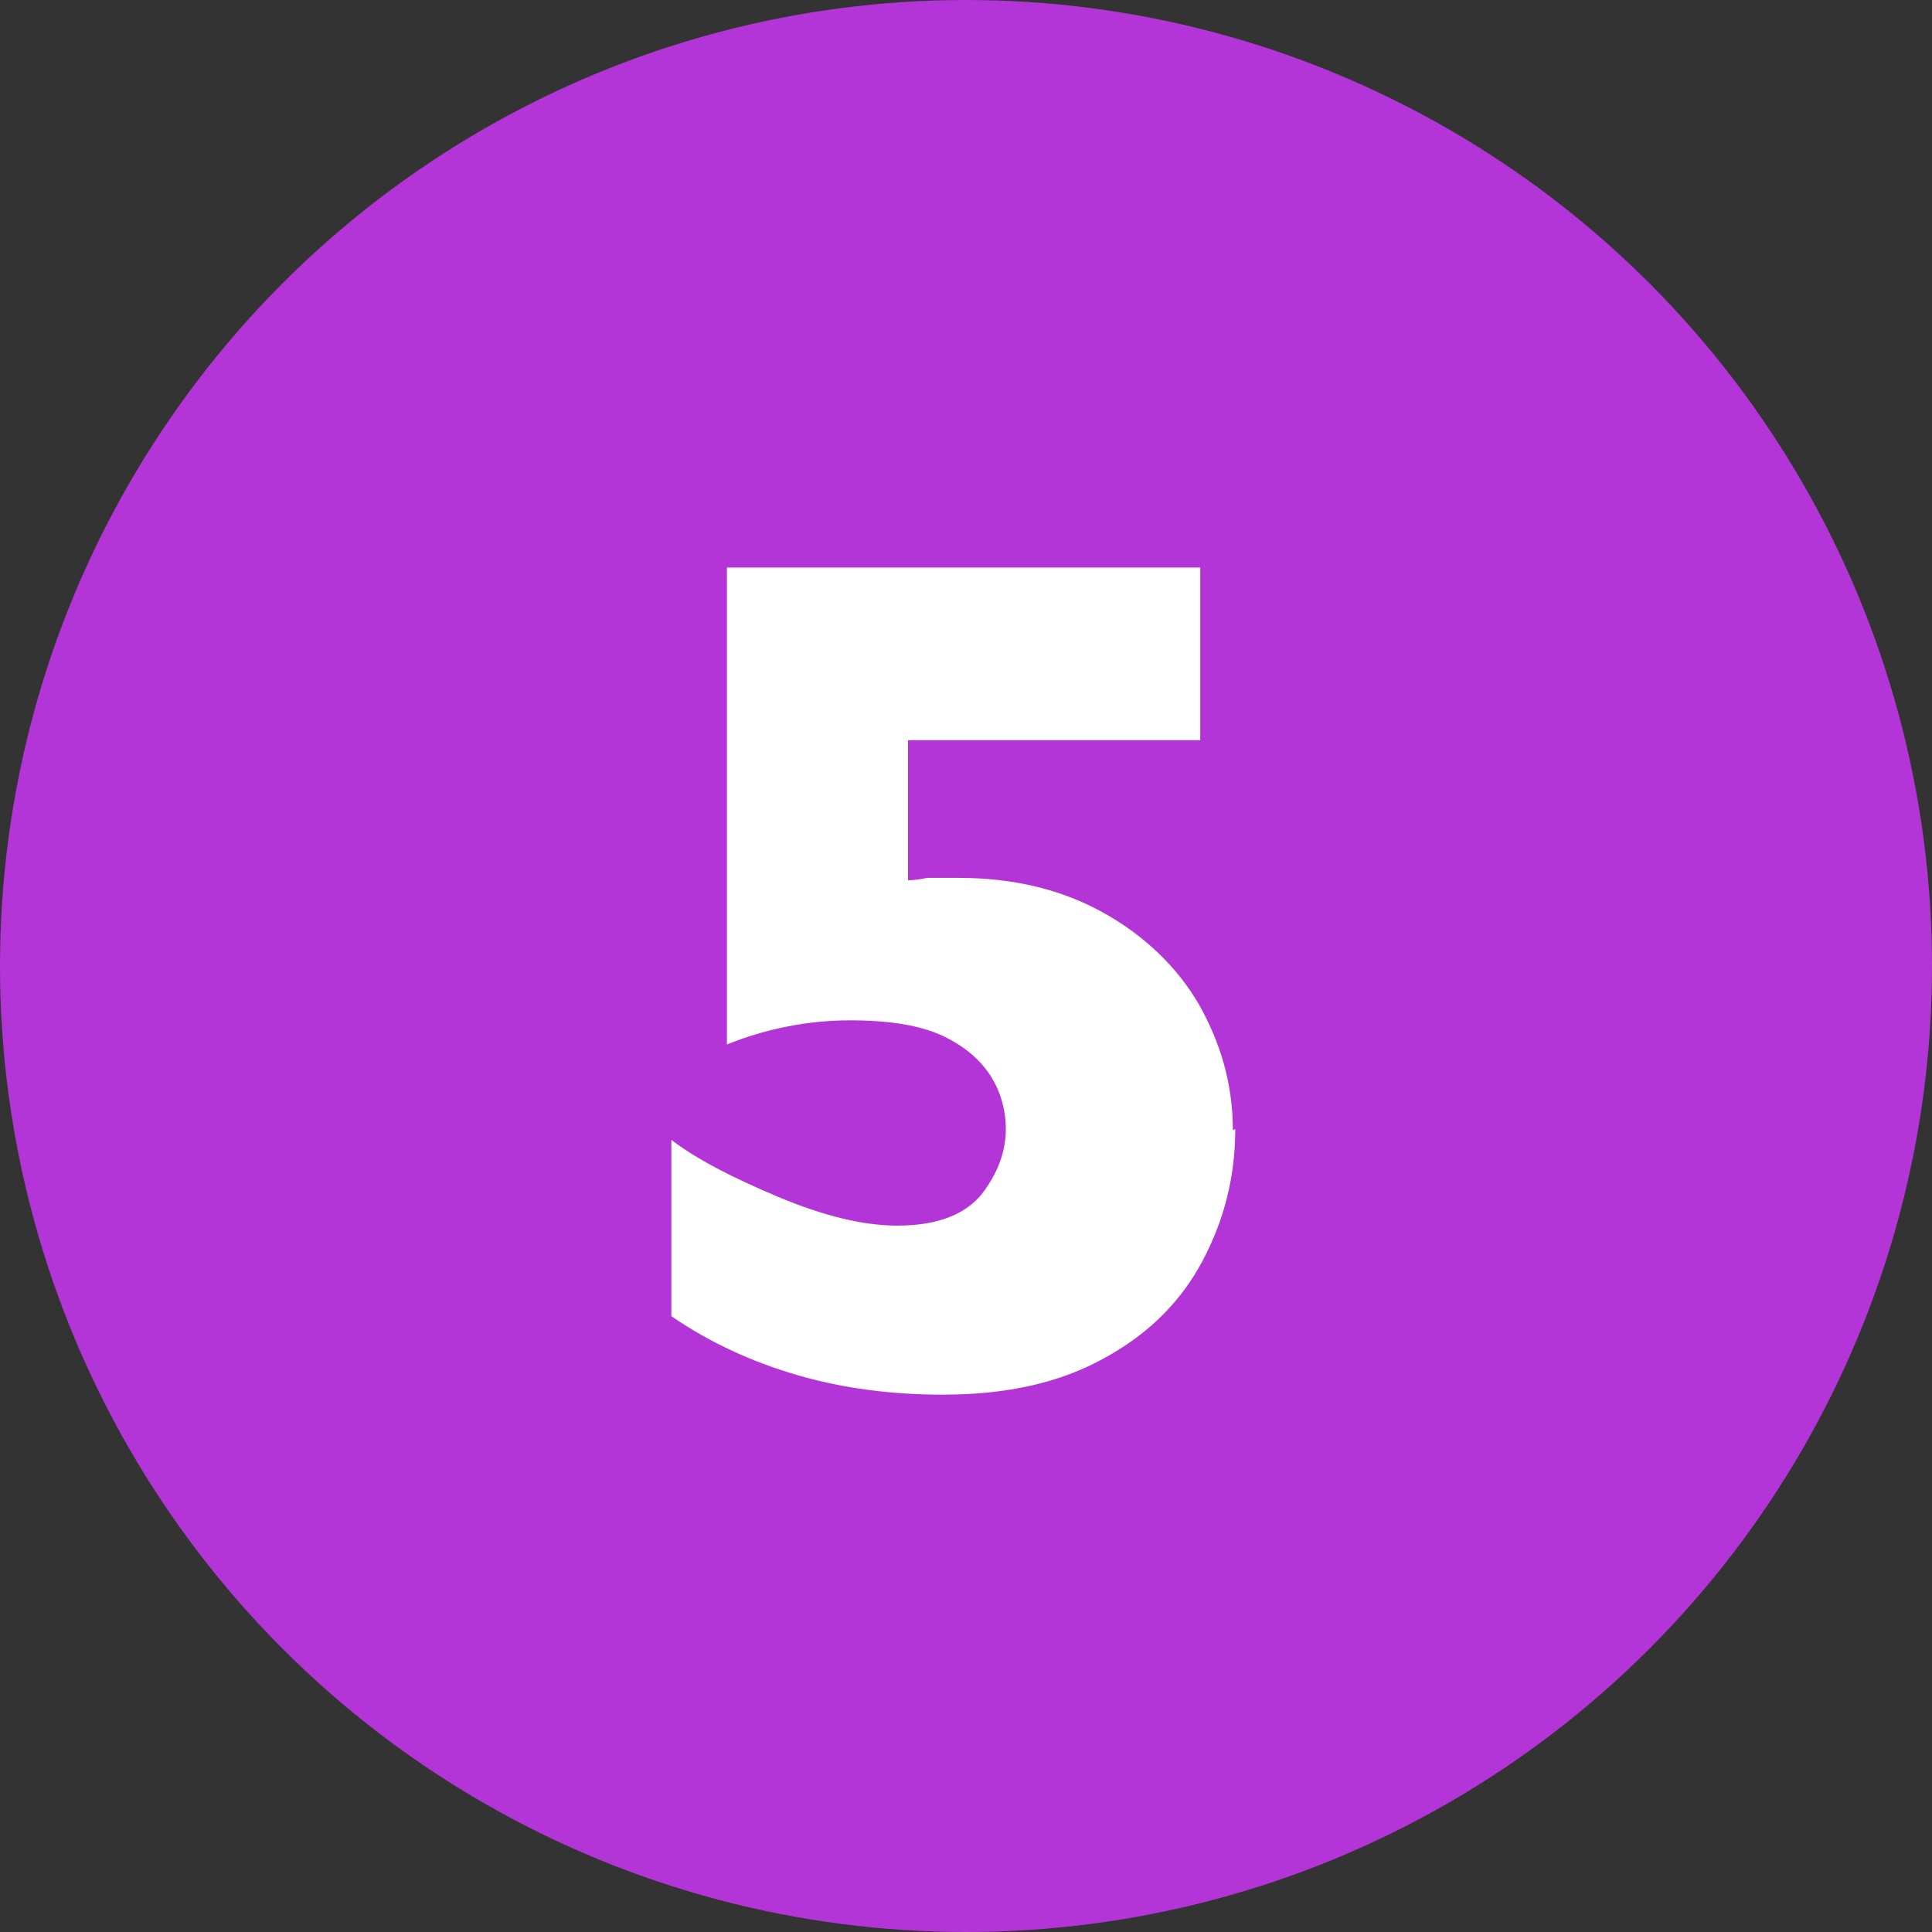
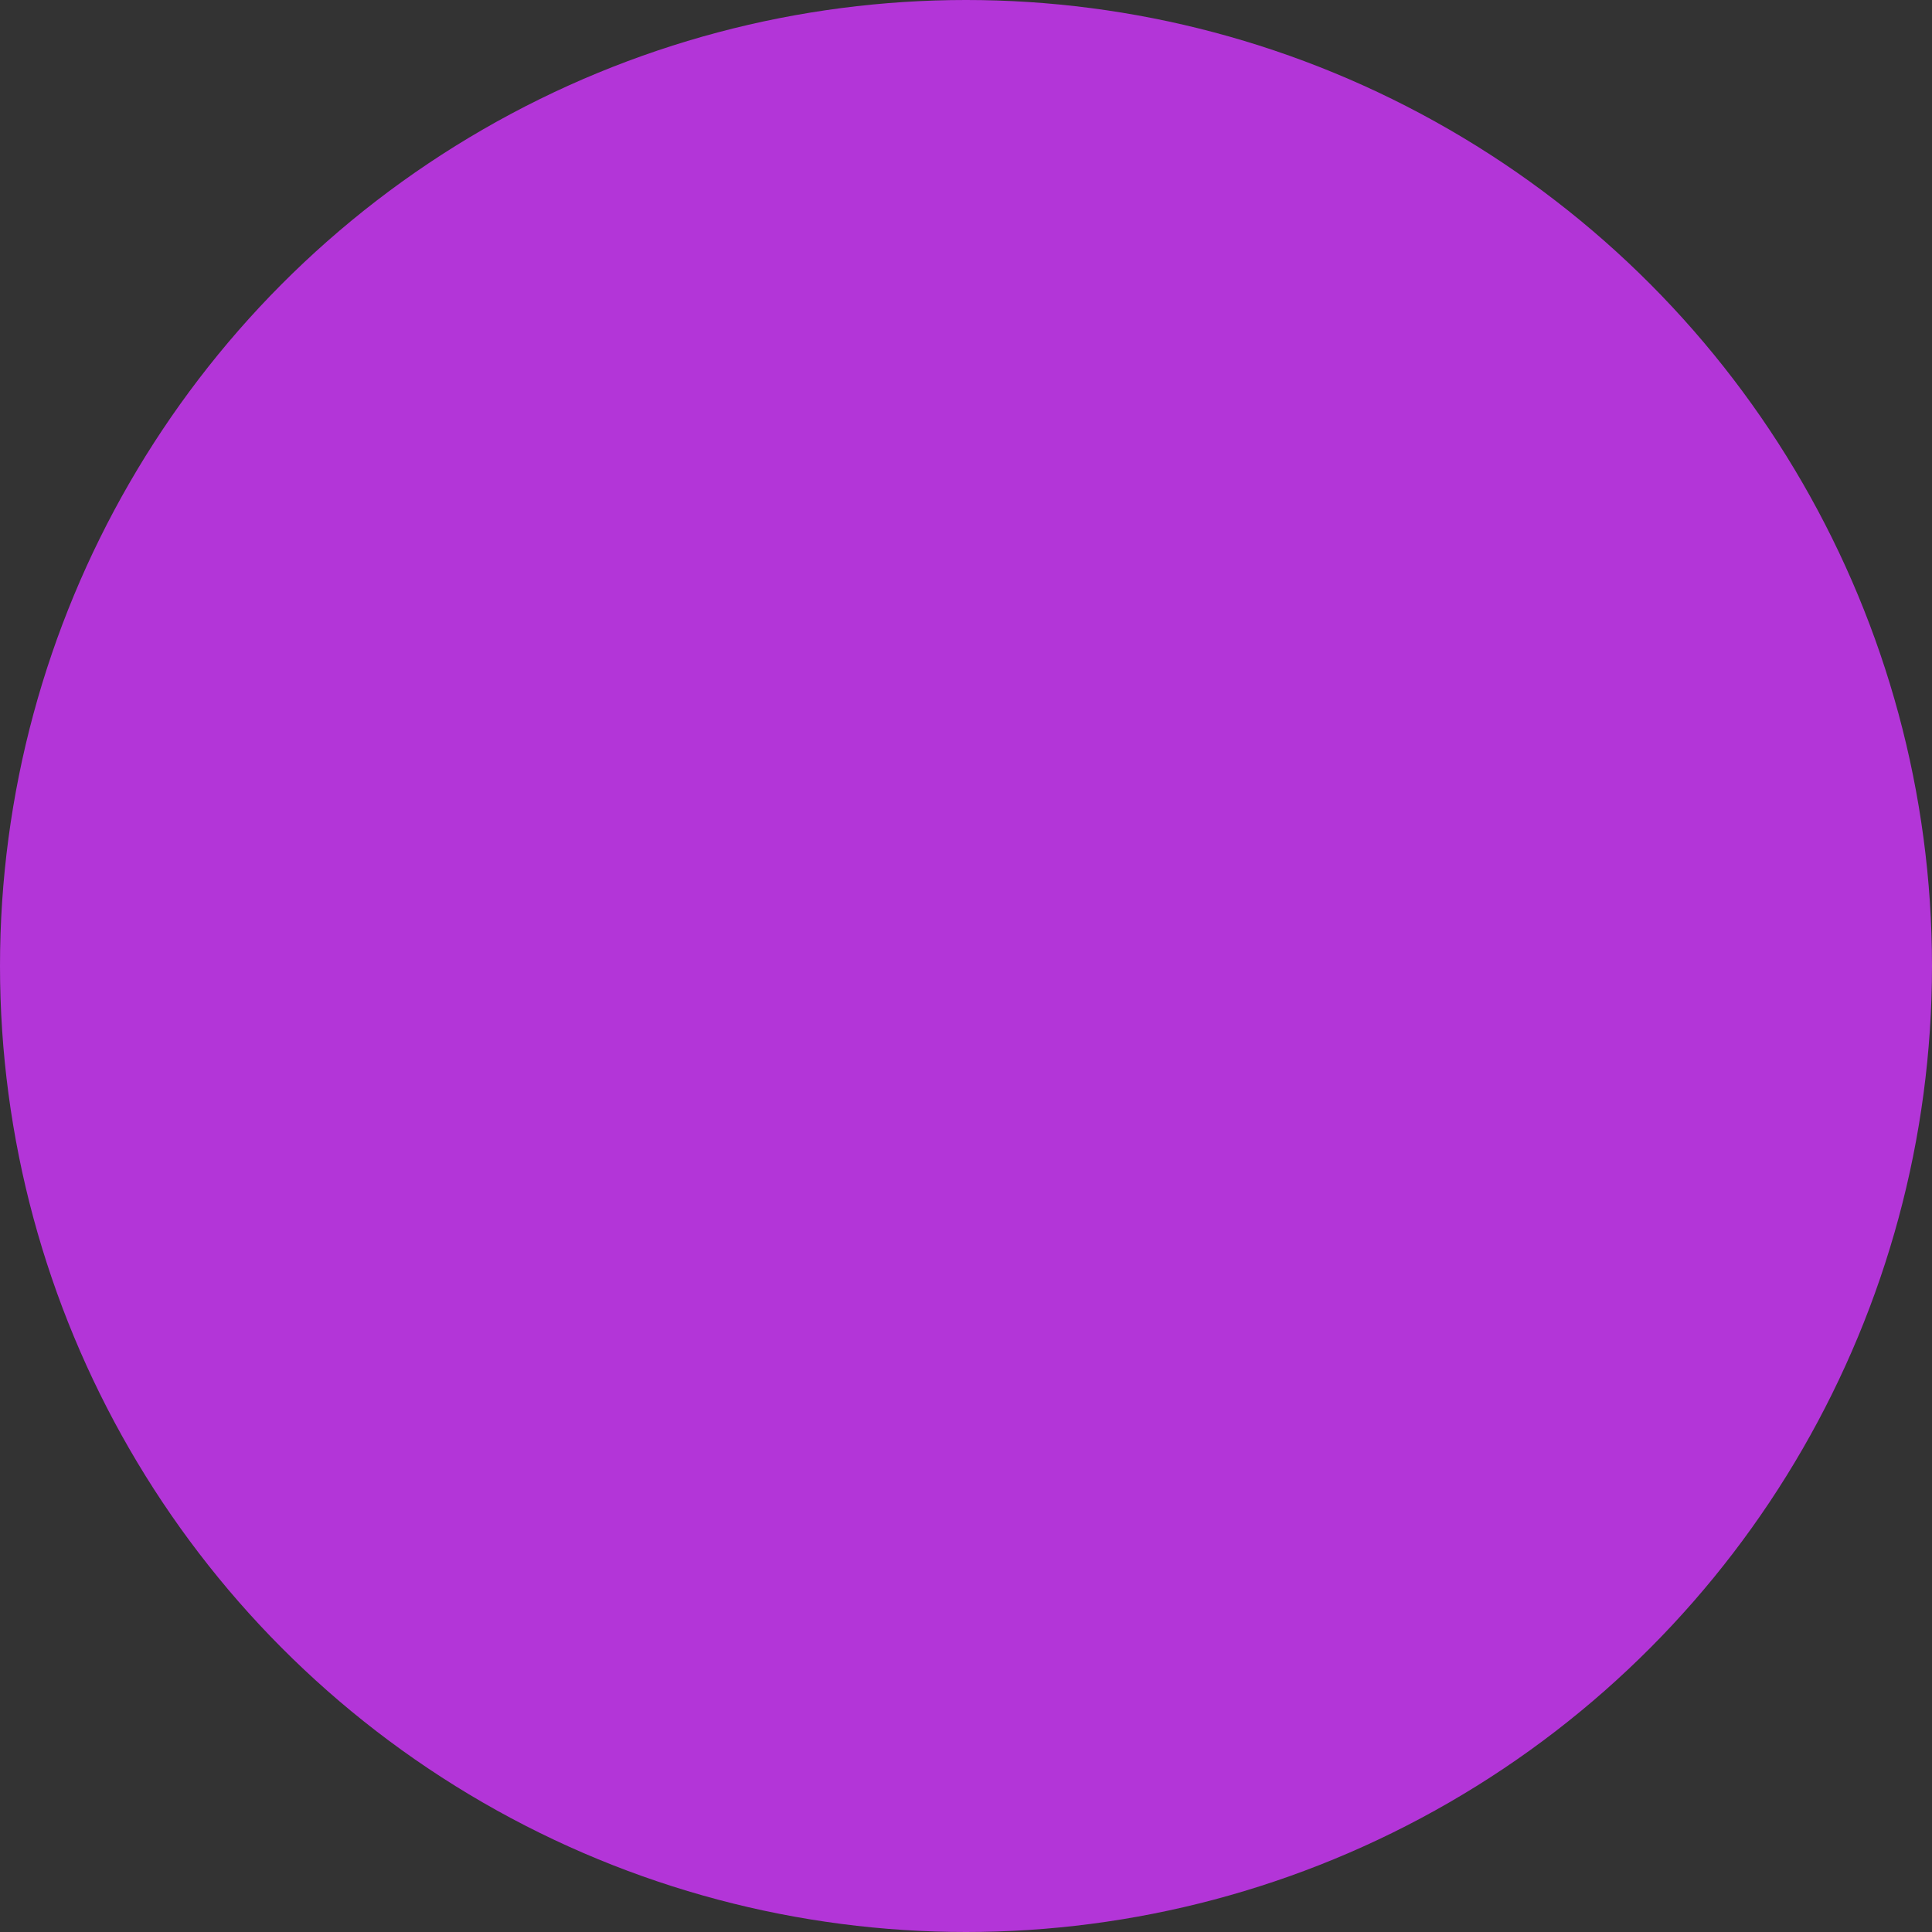
<svg xmlns="http://www.w3.org/2000/svg" id="_レイヤー_2" viewBox="0 0 16 16">
  <rect x="0" y="0" width="16" height="16" fill="#333333" stroke="none" />
  <defs>
    <style>.cls-1{fill:#fff;}.cls-1,.cls-2{stroke-width:0px;}.cls-2{fill:#b335d8;}</style>
  </defs>
  <g id="_アクティビティ">
    <circle class="cls-2" cx="8" cy="8" r="8" />
-     <path class="cls-1" d="M10.23,9.35c0,.39-.09.75-.27,1.09-.18.34-.45.61-.82.81-.36.2-.8.3-1.33.3-.42,0-.82-.05-1.2-.16s-.73-.27-1.05-.49v-1.46c.21.16.5.31.88.47.38.16.71.24.99.24.33,0,.56-.09.7-.26.13-.17.2-.35.2-.54,0-.15-.04-.3-.12-.43s-.21-.25-.4-.34c-.19-.09-.45-.13-.77-.13-.35,0-.7.07-1.02.2v-3.95h3.92v1.43h-2.42v1.16c.05,0,.11-.01.16-.02.06,0,.1,0,.12,0,.03,0,.07,0,.14,0,.46,0,.86.1,1.2.29s.61.45.79.76c.18.32.28.66.28,1.04Z" />
  </g>
</svg>